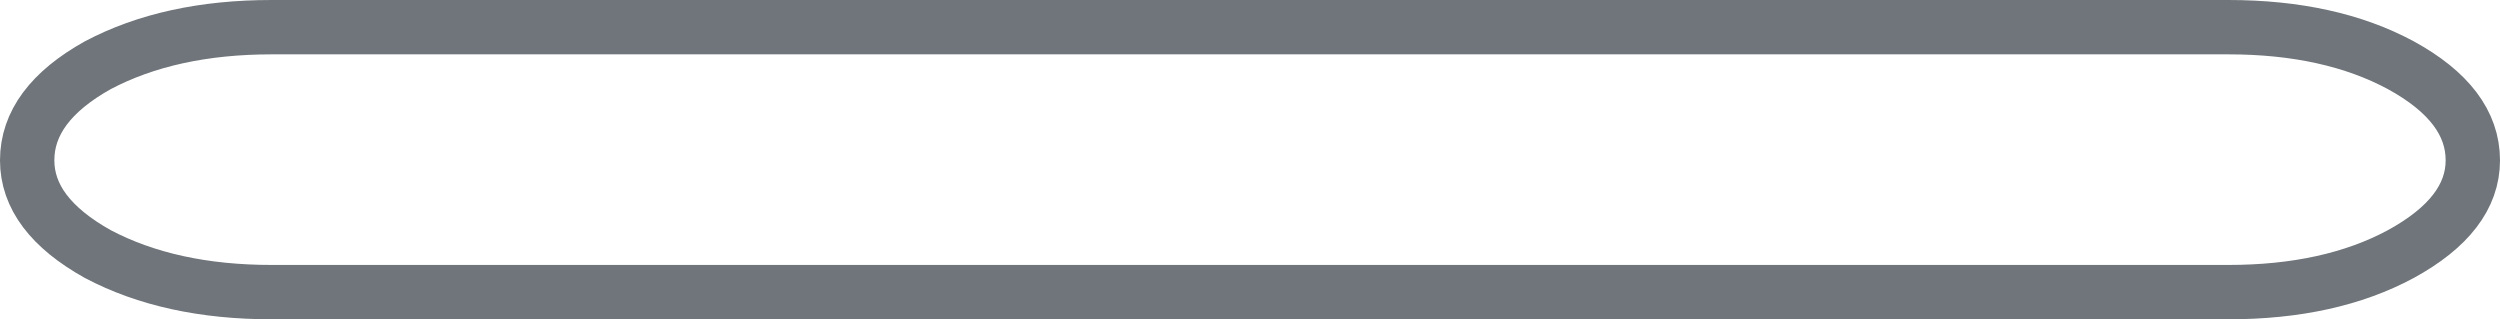
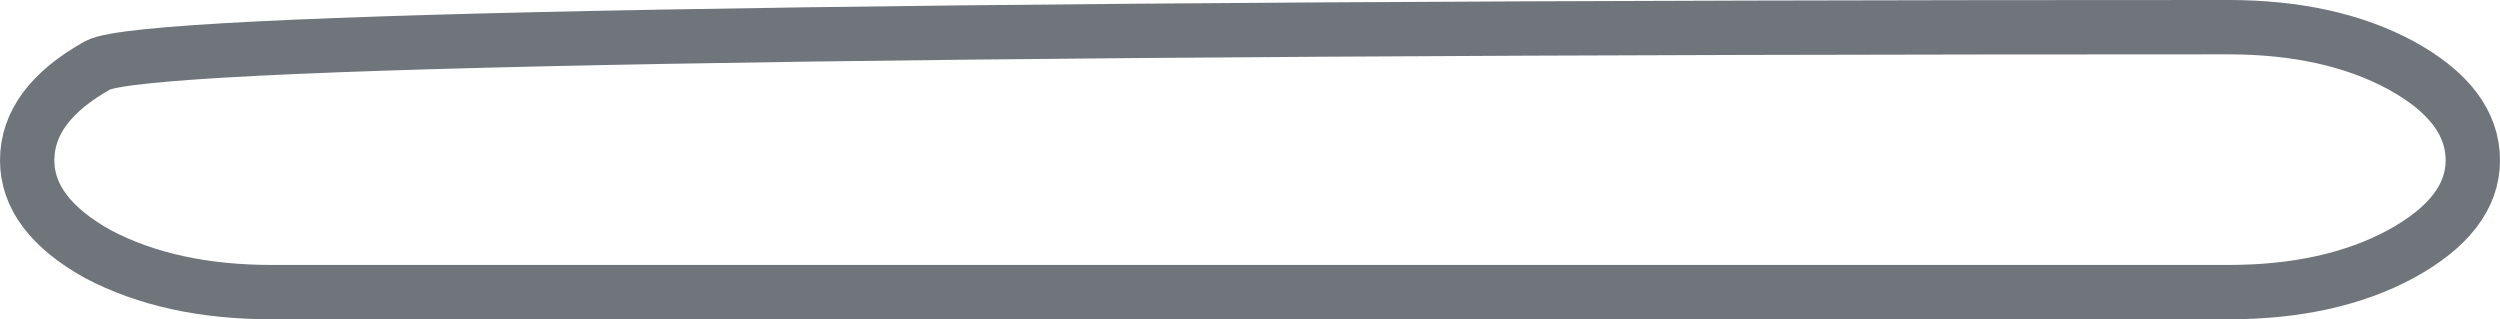
<svg xmlns="http://www.w3.org/2000/svg" height="11.75px" width="92.0px">
  <g transform="matrix(1.0, 0.0, 0.0, 1.0, 46.0, 5.85)">
-     <path d="M36.0 -4.85 L-36.0 -4.85 Q-39.75 -4.85 -42.4 -3.45 -45.0 -2.0 -45.0 0.05 -45.0 2.05 -42.4 3.5 -39.75 4.9 -36.0 4.9 L36.0 4.9 Q39.75 4.9 42.35 3.5 45.0 2.05 45.0 0.05 45.0 -2.0 42.35 -3.45 39.75 -4.85 36.0 -4.85 Z" fill="none" stroke="#4e555c" stroke-linecap="round" stroke-linejoin="round" stroke-opacity="0.812" stroke-width="2.0" />
+     <path d="M36.0 -4.85 Q-39.75 -4.85 -42.4 -3.45 -45.0 -2.0 -45.0 0.05 -45.0 2.05 -42.4 3.5 -39.75 4.9 -36.0 4.9 L36.0 4.9 Q39.75 4.9 42.35 3.5 45.0 2.05 45.0 0.05 45.0 -2.0 42.35 -3.45 39.75 -4.85 36.0 -4.85 Z" fill="none" stroke="#4e555c" stroke-linecap="round" stroke-linejoin="round" stroke-opacity="0.812" stroke-width="2.0" />
  </g>
</svg>